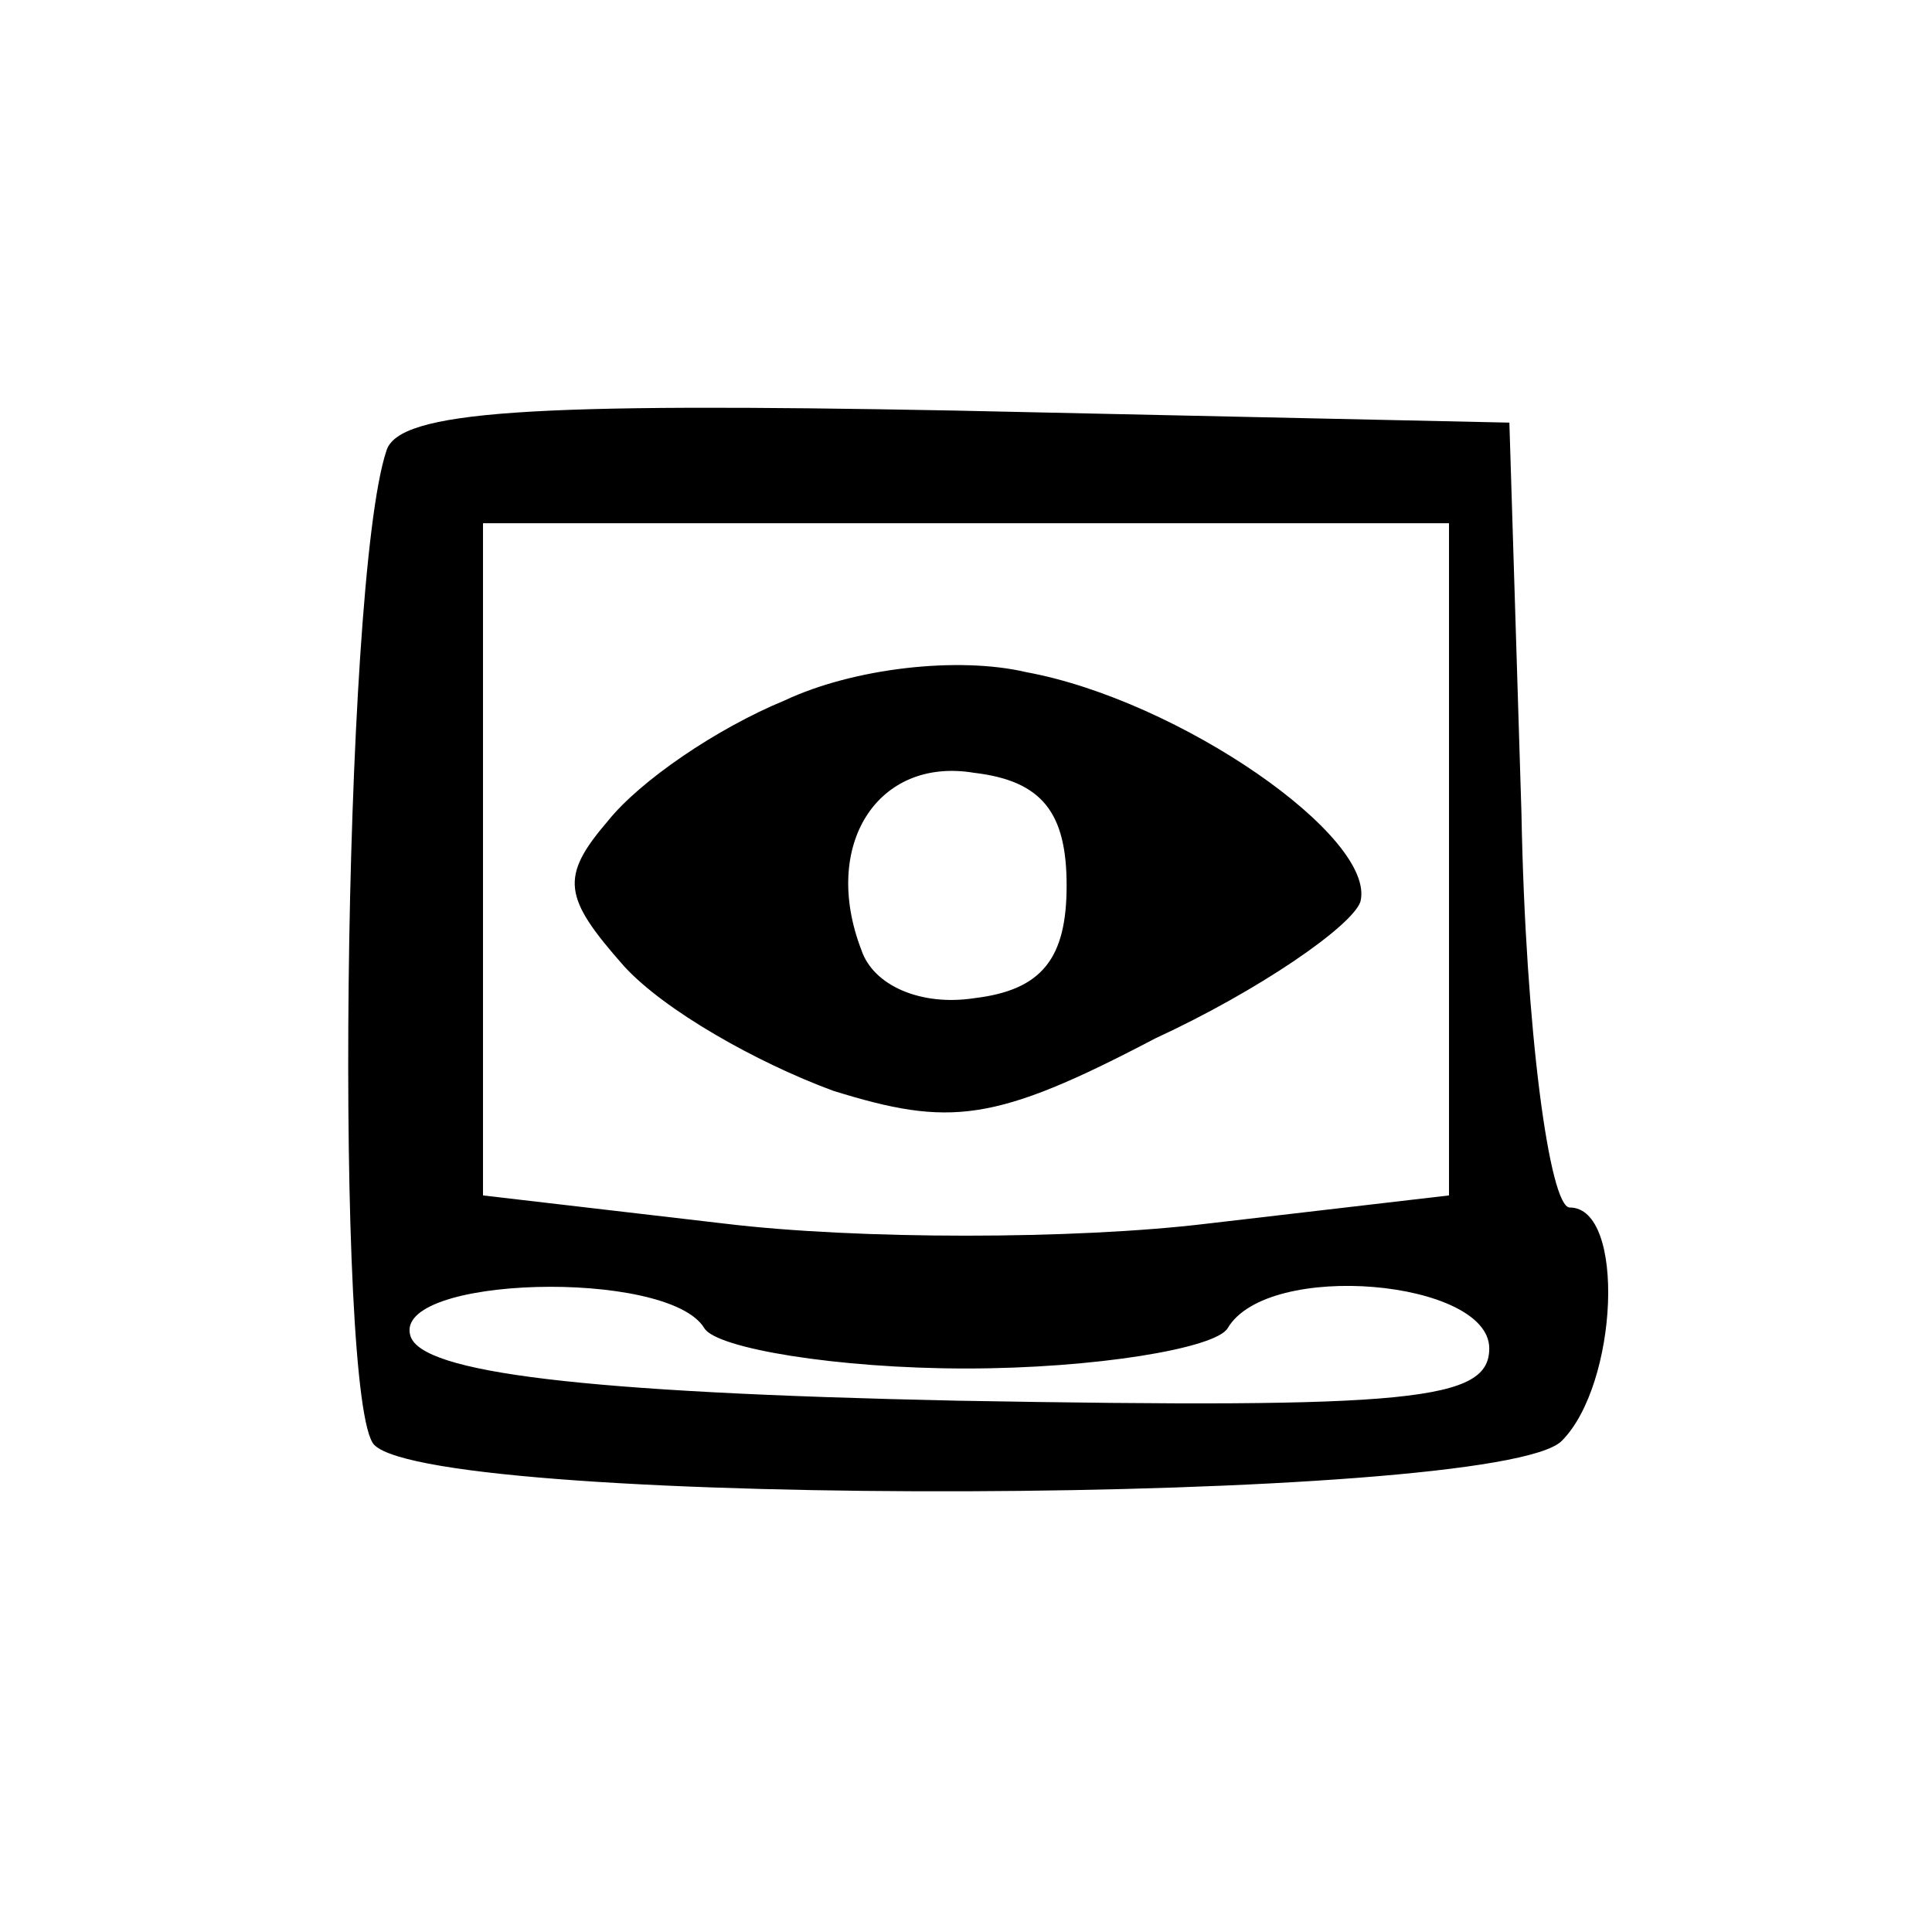
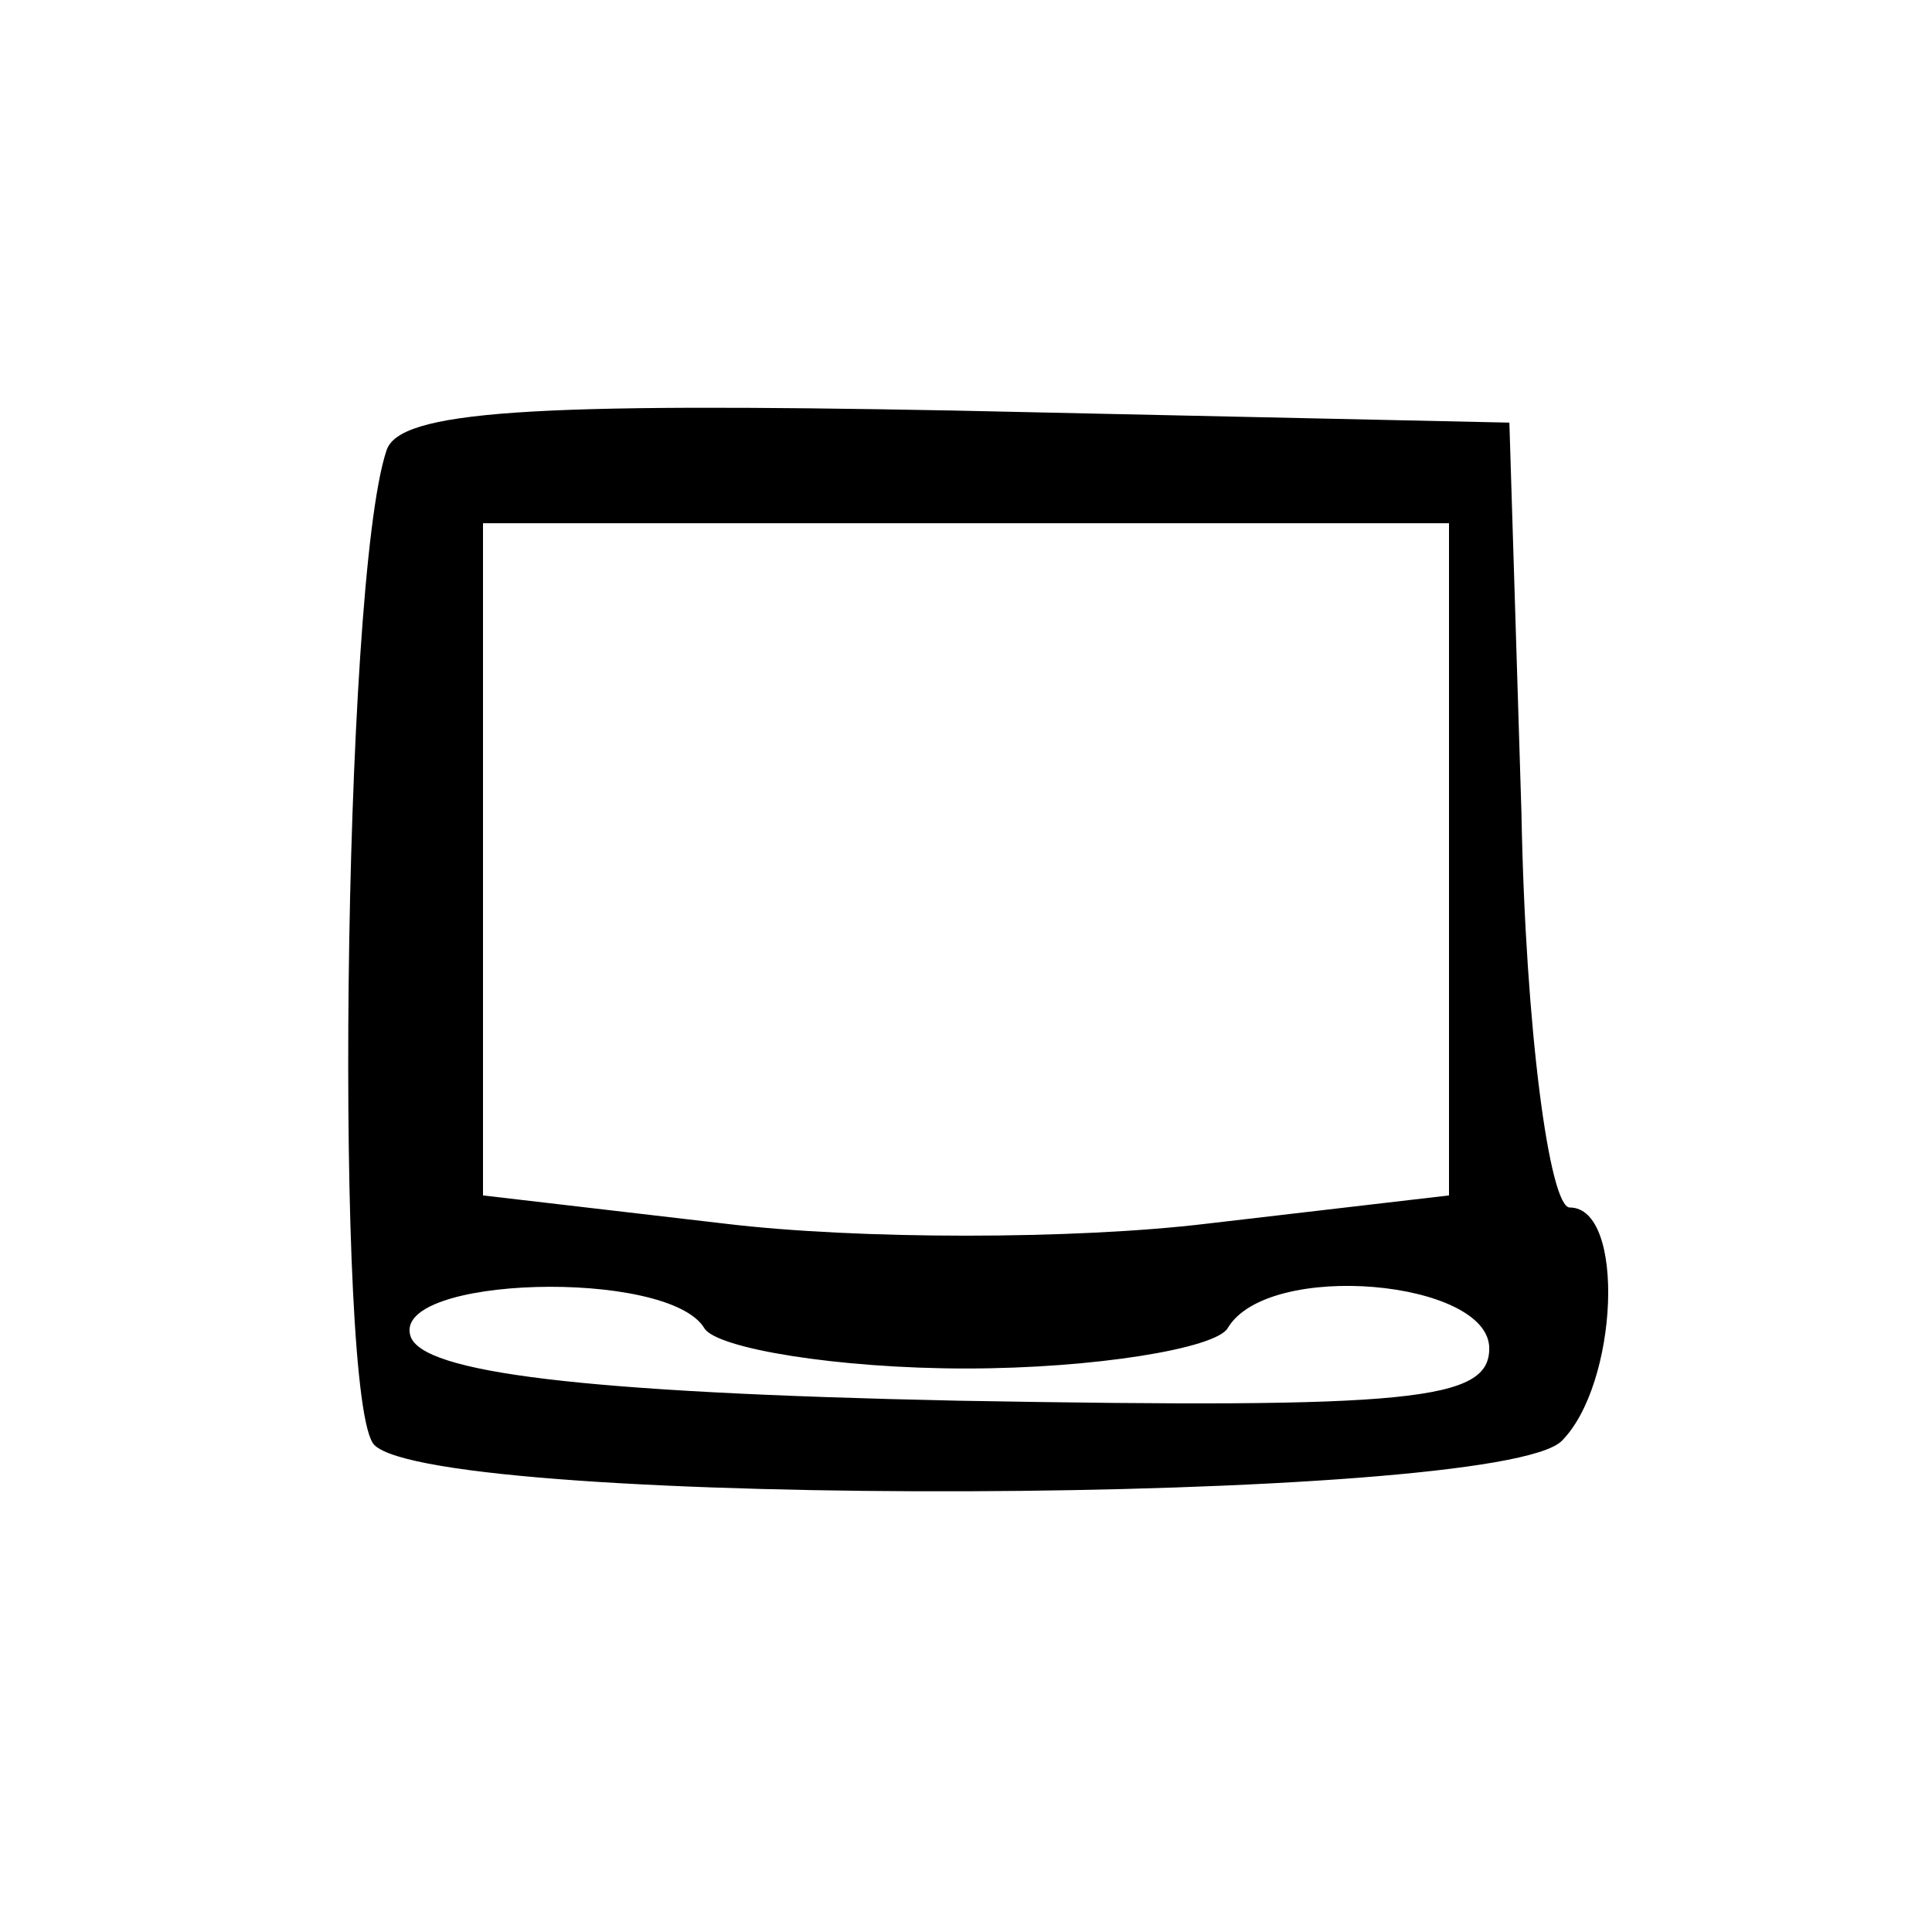
<svg xmlns="http://www.w3.org/2000/svg" version="1.0" width="48pt" height="48pt" viewBox="0 0 48 48" preserveAspectRatio="xMidYMid meet">
  <g transform="translate(0,48) scale(0.1,-0.1)" fill="#000000" stroke="none">
    <path d="M96 368 c-11 -33 -13 -237 -3 -247 16 -16 279 -15 295 1 14 14 16 58 2 58 -5 0 -11 44 -12 98 l-3 97 -138 3 c-105 2 -138 0 -141 -10z m264 -102 l0 -83 -60 -7 c-33 -4 -87 -4 -120 0 l-60 7 0 83 0 84 120 0 120 0 0 -84z m-185 -116 c3 -5 33 -10 65 -10 32 0 62 5 65 10 10 17 65 12 65 -5 0 -13 -19 -15 -132 -13 -94 2 -133 7 -136 16 -5 15 64 17 73 2z" />
-     <path d="M195 306 c-17 -7 -36 -20 -44 -30 -12 -14 -11 -19 4 -36 10 -11 33 -24 52 -31 29 -9 40 -8 80 13 26 12 49 28 51 34 4 16 -45 50 -83 57 -17 4 -43 1 -60 -7z m70 -46 c0 -18 -6 -26 -23 -28 -13 -2 -25 3 -28 12 -10 26 4 48 28 44 17 -2 23 -10 23 -28z" />
  </g>
</svg>